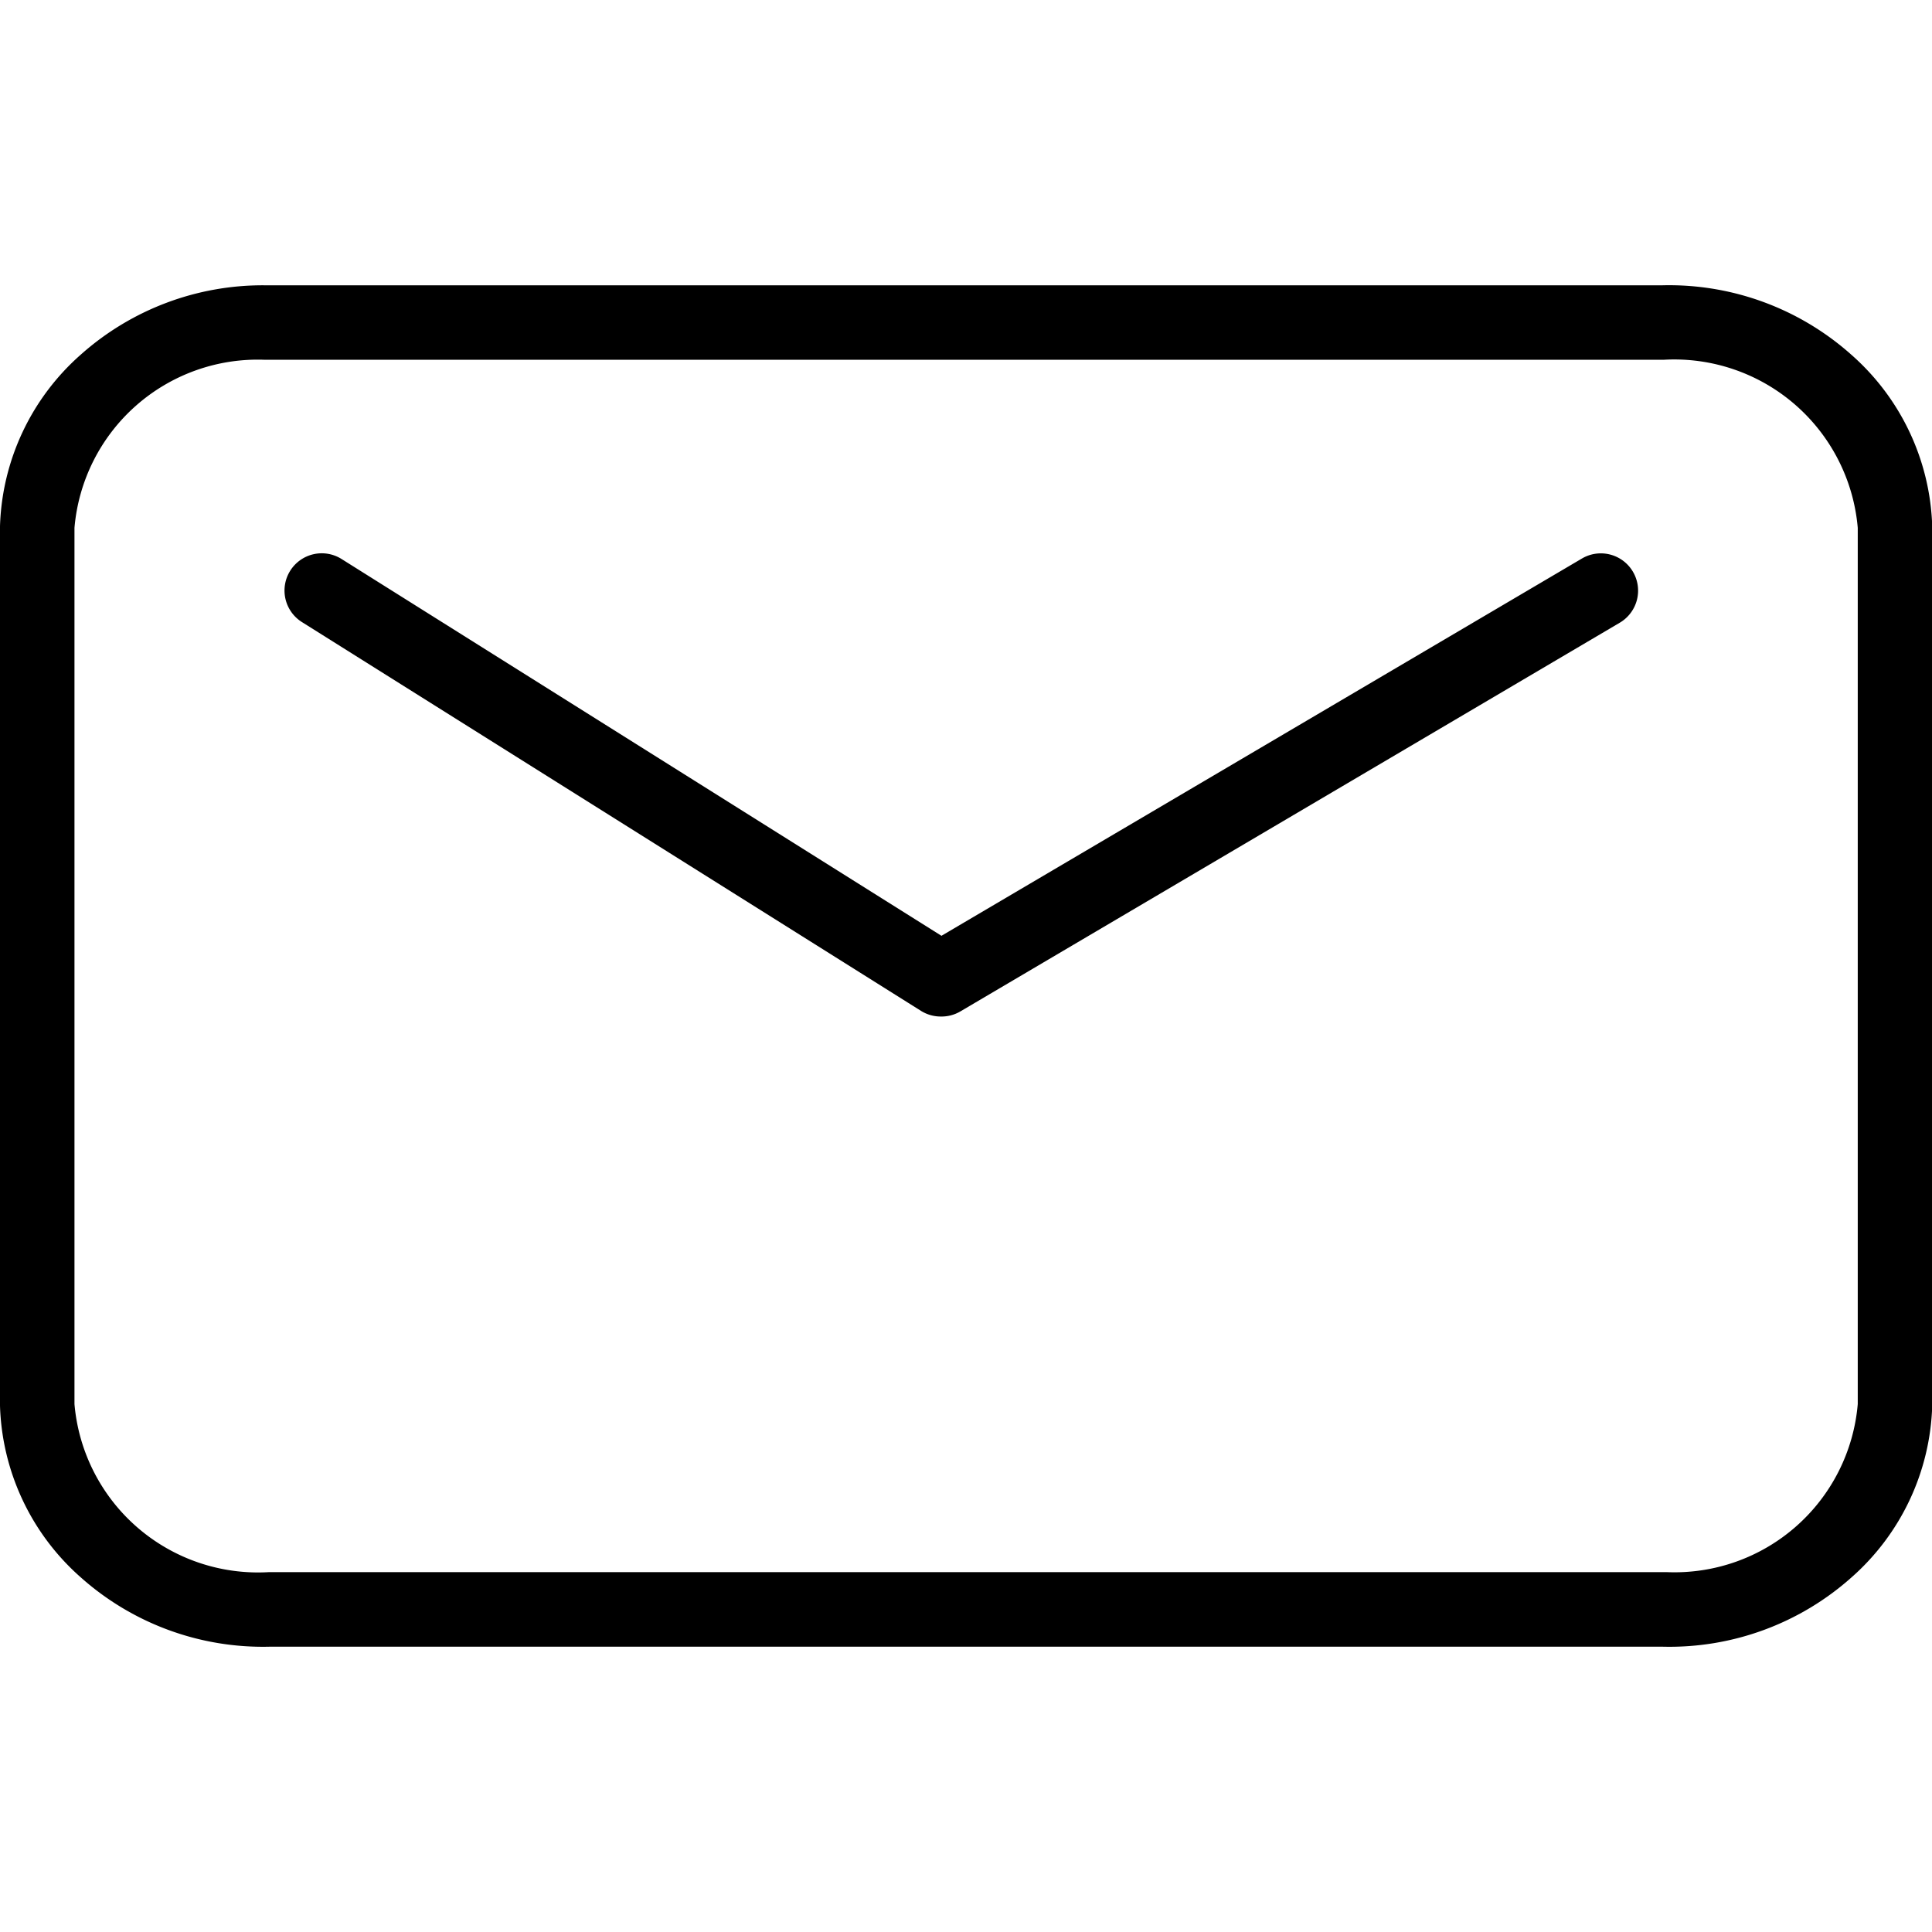
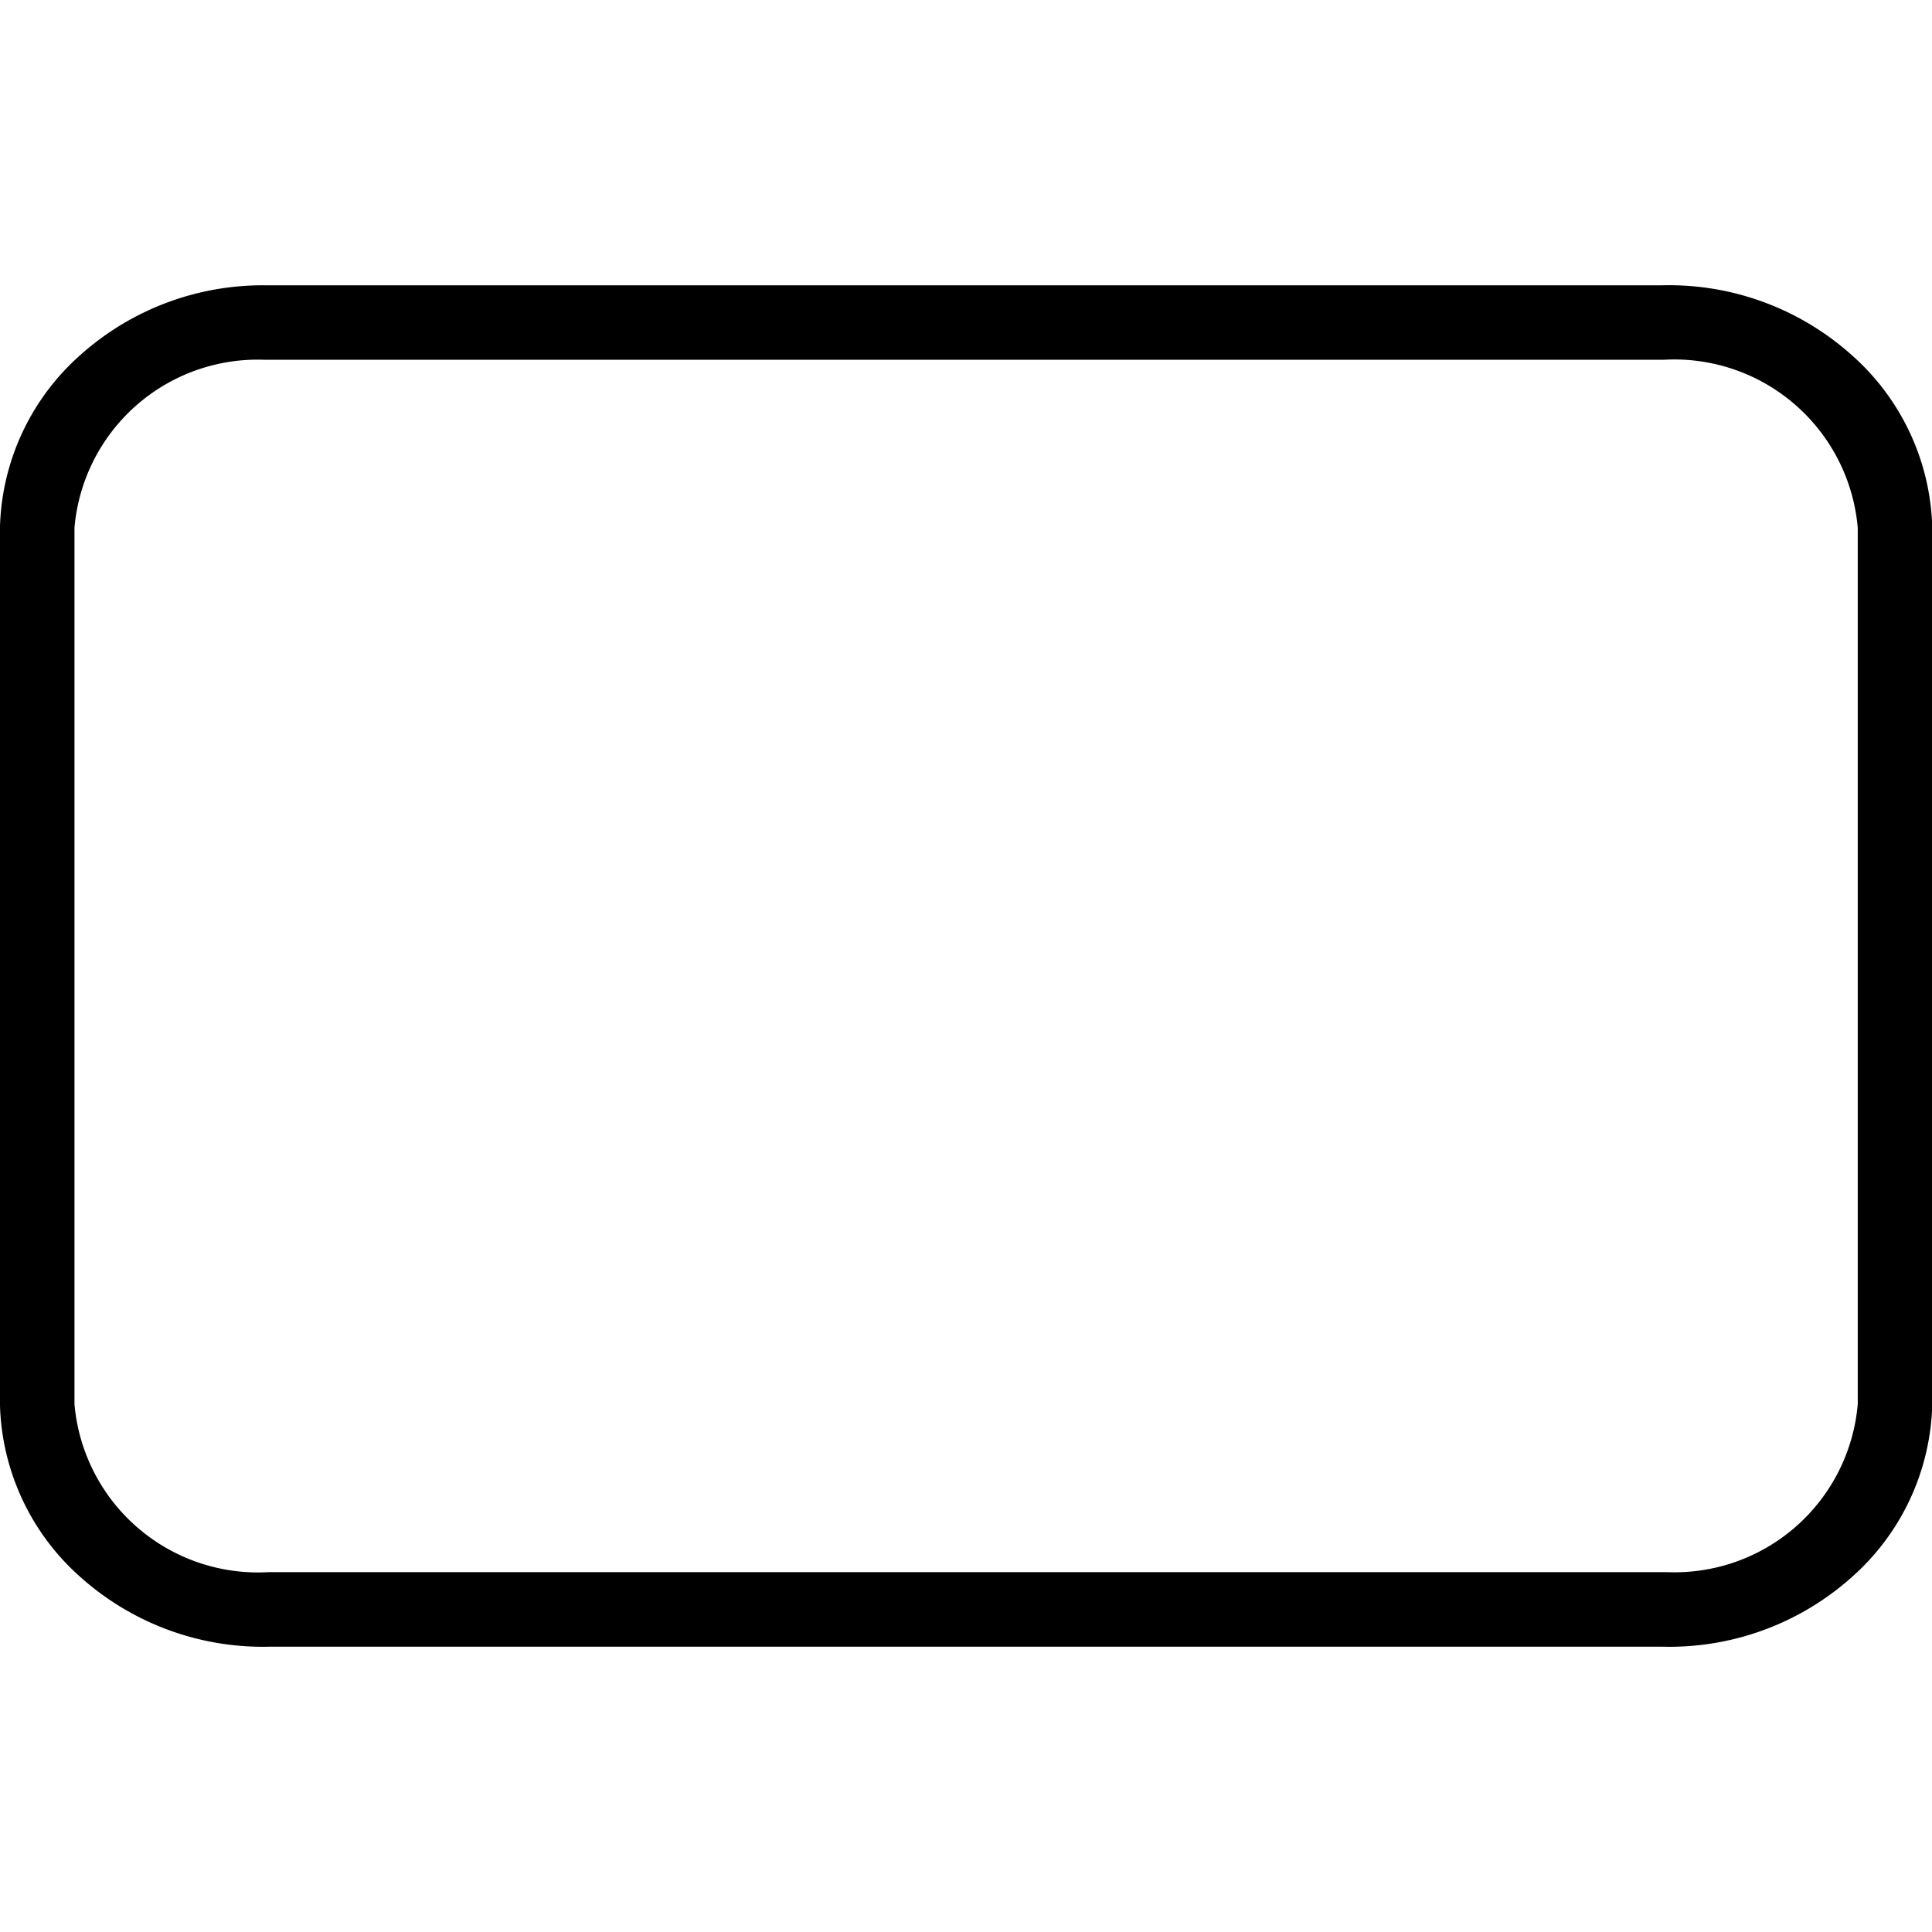
<svg xmlns="http://www.w3.org/2000/svg" width="18" height="18" viewBox="0 0 25.943 18.281">
  <g transform="translate(-31.5 -133.5)">
    <path d="M5.306,5.125H24.078a3.677,3.677,0,0,1,2.531.928A3.2,3.2,0,0,1,27.7,8.361s0,.009,0,.014V20.156s0,.009,0,.014a3.2,3.2,0,0,1-1.087,2.308,3.673,3.673,0,0,1-2.531.928H5.373a3.675,3.675,0,0,1-2.531-.928,3.2,3.2,0,0,1-1.088-2.308s0-.009,0-.014V8.374s0-.009,0-.014A3.2,3.2,0,0,1,2.842,6.053,3.672,3.672,0,0,1,5.306,5.125Zm18.776,1H5.306A2.469,2.469,0,0,0,2.754,8.382V20.148a2.474,2.474,0,0,0,2.605,2.257H24.144A2.469,2.469,0,0,0,26.7,20.148V8.382a2.473,2.473,0,0,0-2.605-2.257Z" transform="translate(29.746 128.375)" />
-     <path d="M-7370.621,11832.609a.5.5,0,0,1-.266-.076l-8.313-5.221a.5.5,0,0,1-.157-.689.5.5,0,0,1,.689-.158l8.056,5.06,8.6-5.066a.5.5,0,0,1,.685.177.5.5,0,0,1-.177.685l-8.857,5.221A.5.5,0,0,1-7370.621,11832.609Z" transform="translate(7414.754 -11689.29)" />
  </g>
</svg>